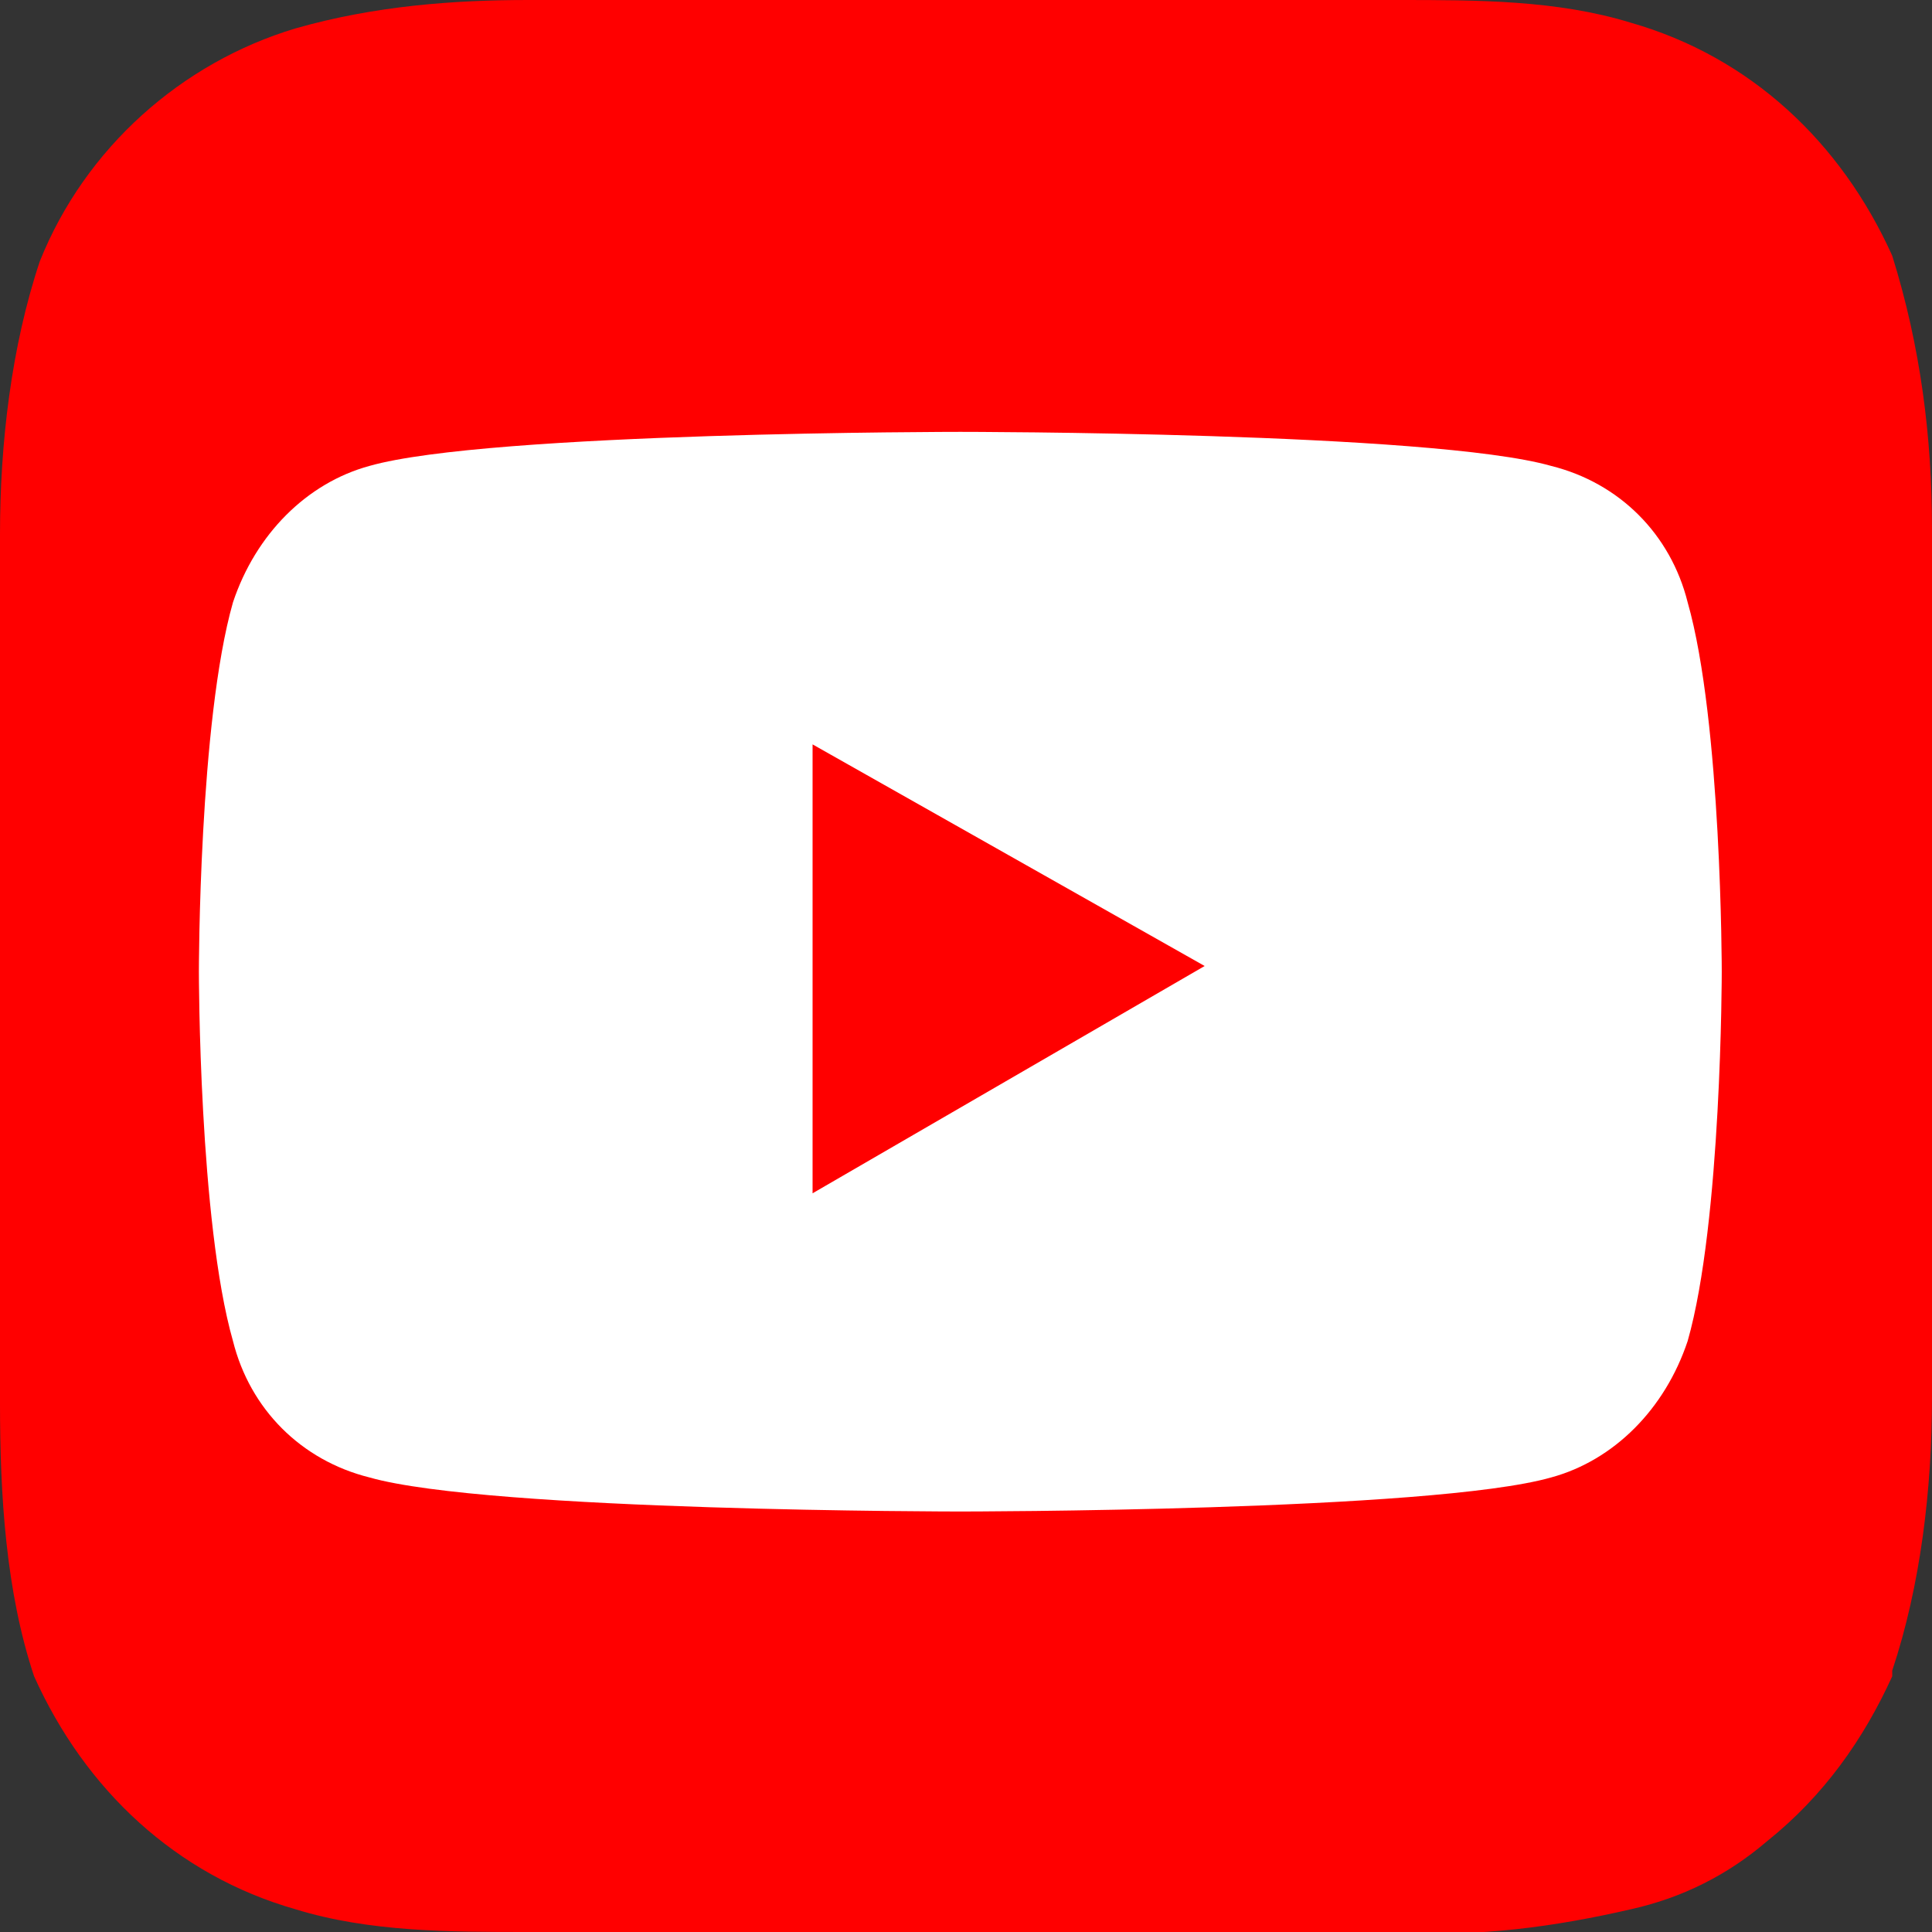
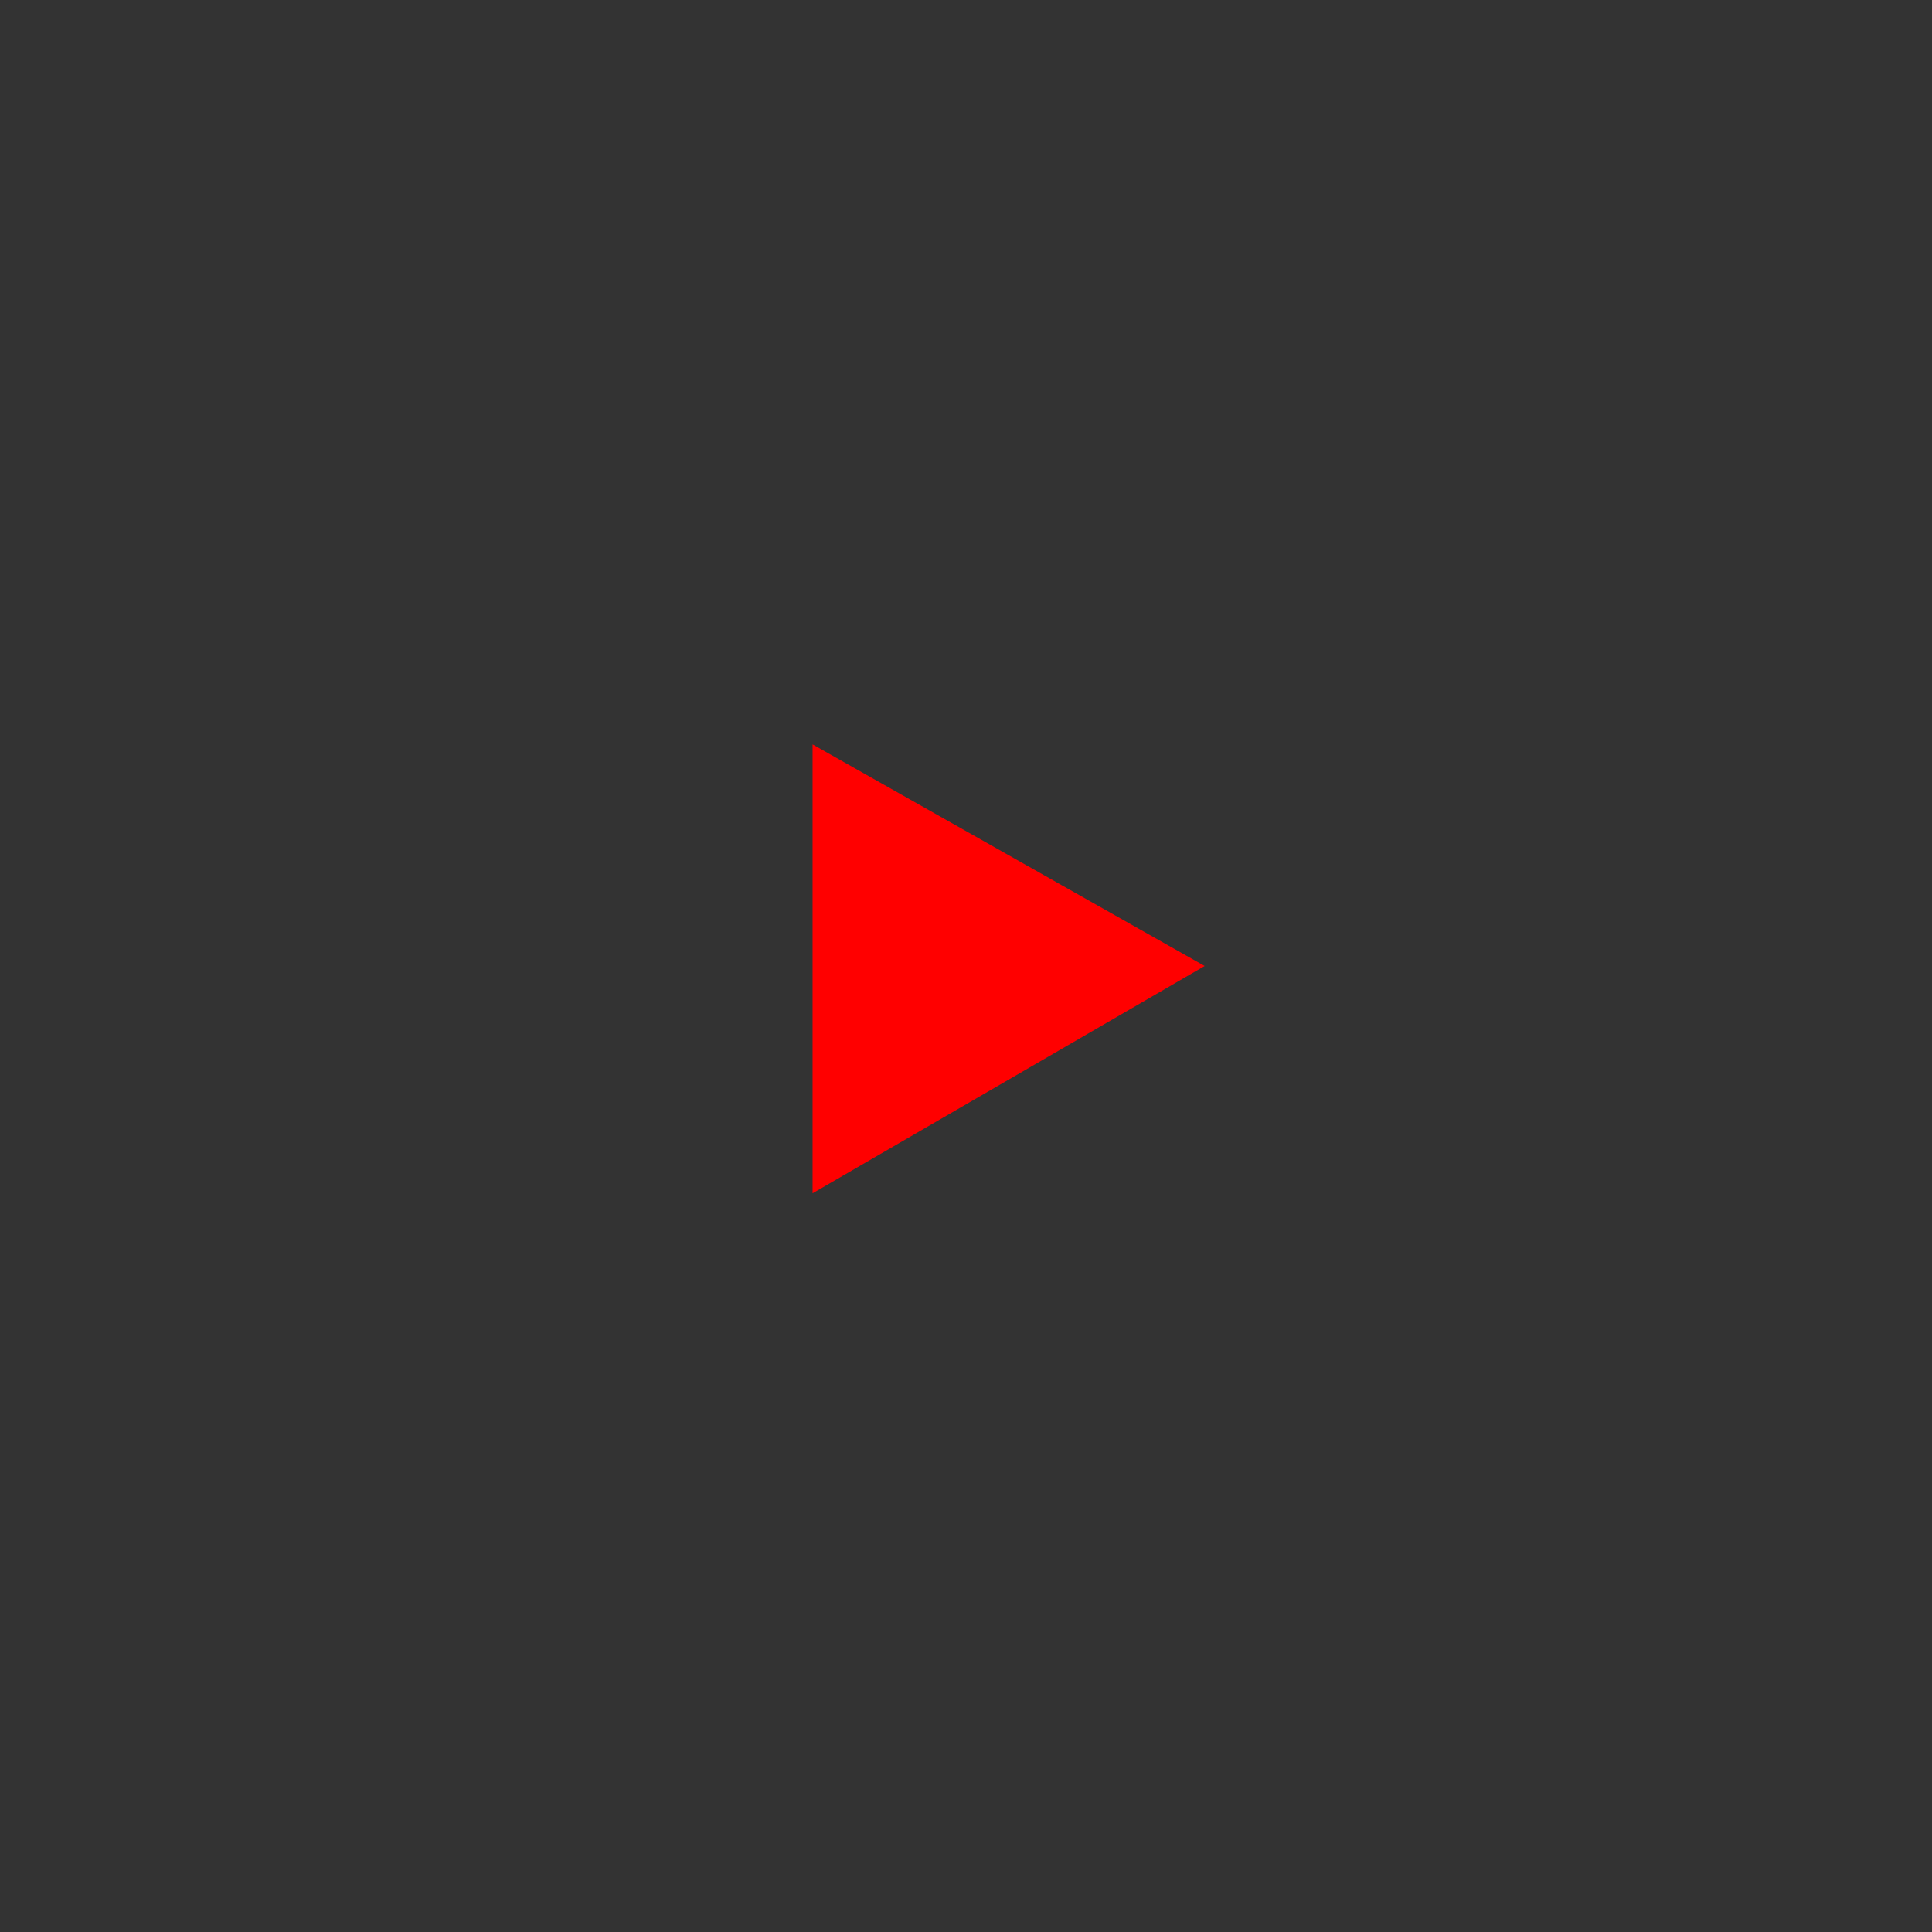
<svg xmlns="http://www.w3.org/2000/svg" id="Add_to_Overcast" version="1.1" viewBox="0 0 34 34">
  <rect x="0" y="0" width="34" height="34" fill="#333333" stroke="none" />
  <defs>
    <style>
      .st0 {
        fill: #fff;
      }

      .st1 {
        fill: red;
      }
    </style>
  </defs>
-   <path id="_Tracé_" class="st1" d="M33.3,29.5c-.5,1.1-1.2,2.1-2.2,2.9-.7.6-1.5,1-2.4,1.2-1.3.3-2.7.5-4.1.4h-15.3c-1.4,0-2.8,0-4.1-.4-2.1-.6-3.7-2.1-4.6-4.1C.1,28,0,26.3,0,24.7H0v-15.3H0c0-1.6.2-3.3.7-4.8C1.5,2.6,3.2,1.1,5.2.5,6.6.1,8,0,9.3,0h15.3c1.4,0,2.8,0,4.1.4,2.1.6,3.7,2.1,4.6,4.1.5,1.6.7,3.2.7,4.8v15.3c0,1.6-.2,3.3-.7,4.8Z" />
-   <path class="st0" d="M29.7,10.6c-.3-1.2-1.2-2.1-2.4-2.4-2.1-.6-10.4-.6-10.4-.6,0,0-8.3,0-10.4.6-1.1.3-2,1.2-2.4,2.4-.6,2.1-.6,6.5-.6,6.5,0,0,0,4.4.6,6.5.3,1.2,1.2,2.1,2.4,2.4,2.1.6,10.4.6,10.4.6,0,0,8.3,0,10.4-.6,1.1-.3,2-1.2,2.4-2.4.6-2.1.6-6.5.6-6.5,0,0,0-4.4-.6-6.5Z" />
  <polygon class="st1" points="14.3 21 21.2 17 14.3 13.1 14.3 21" />
</svg>